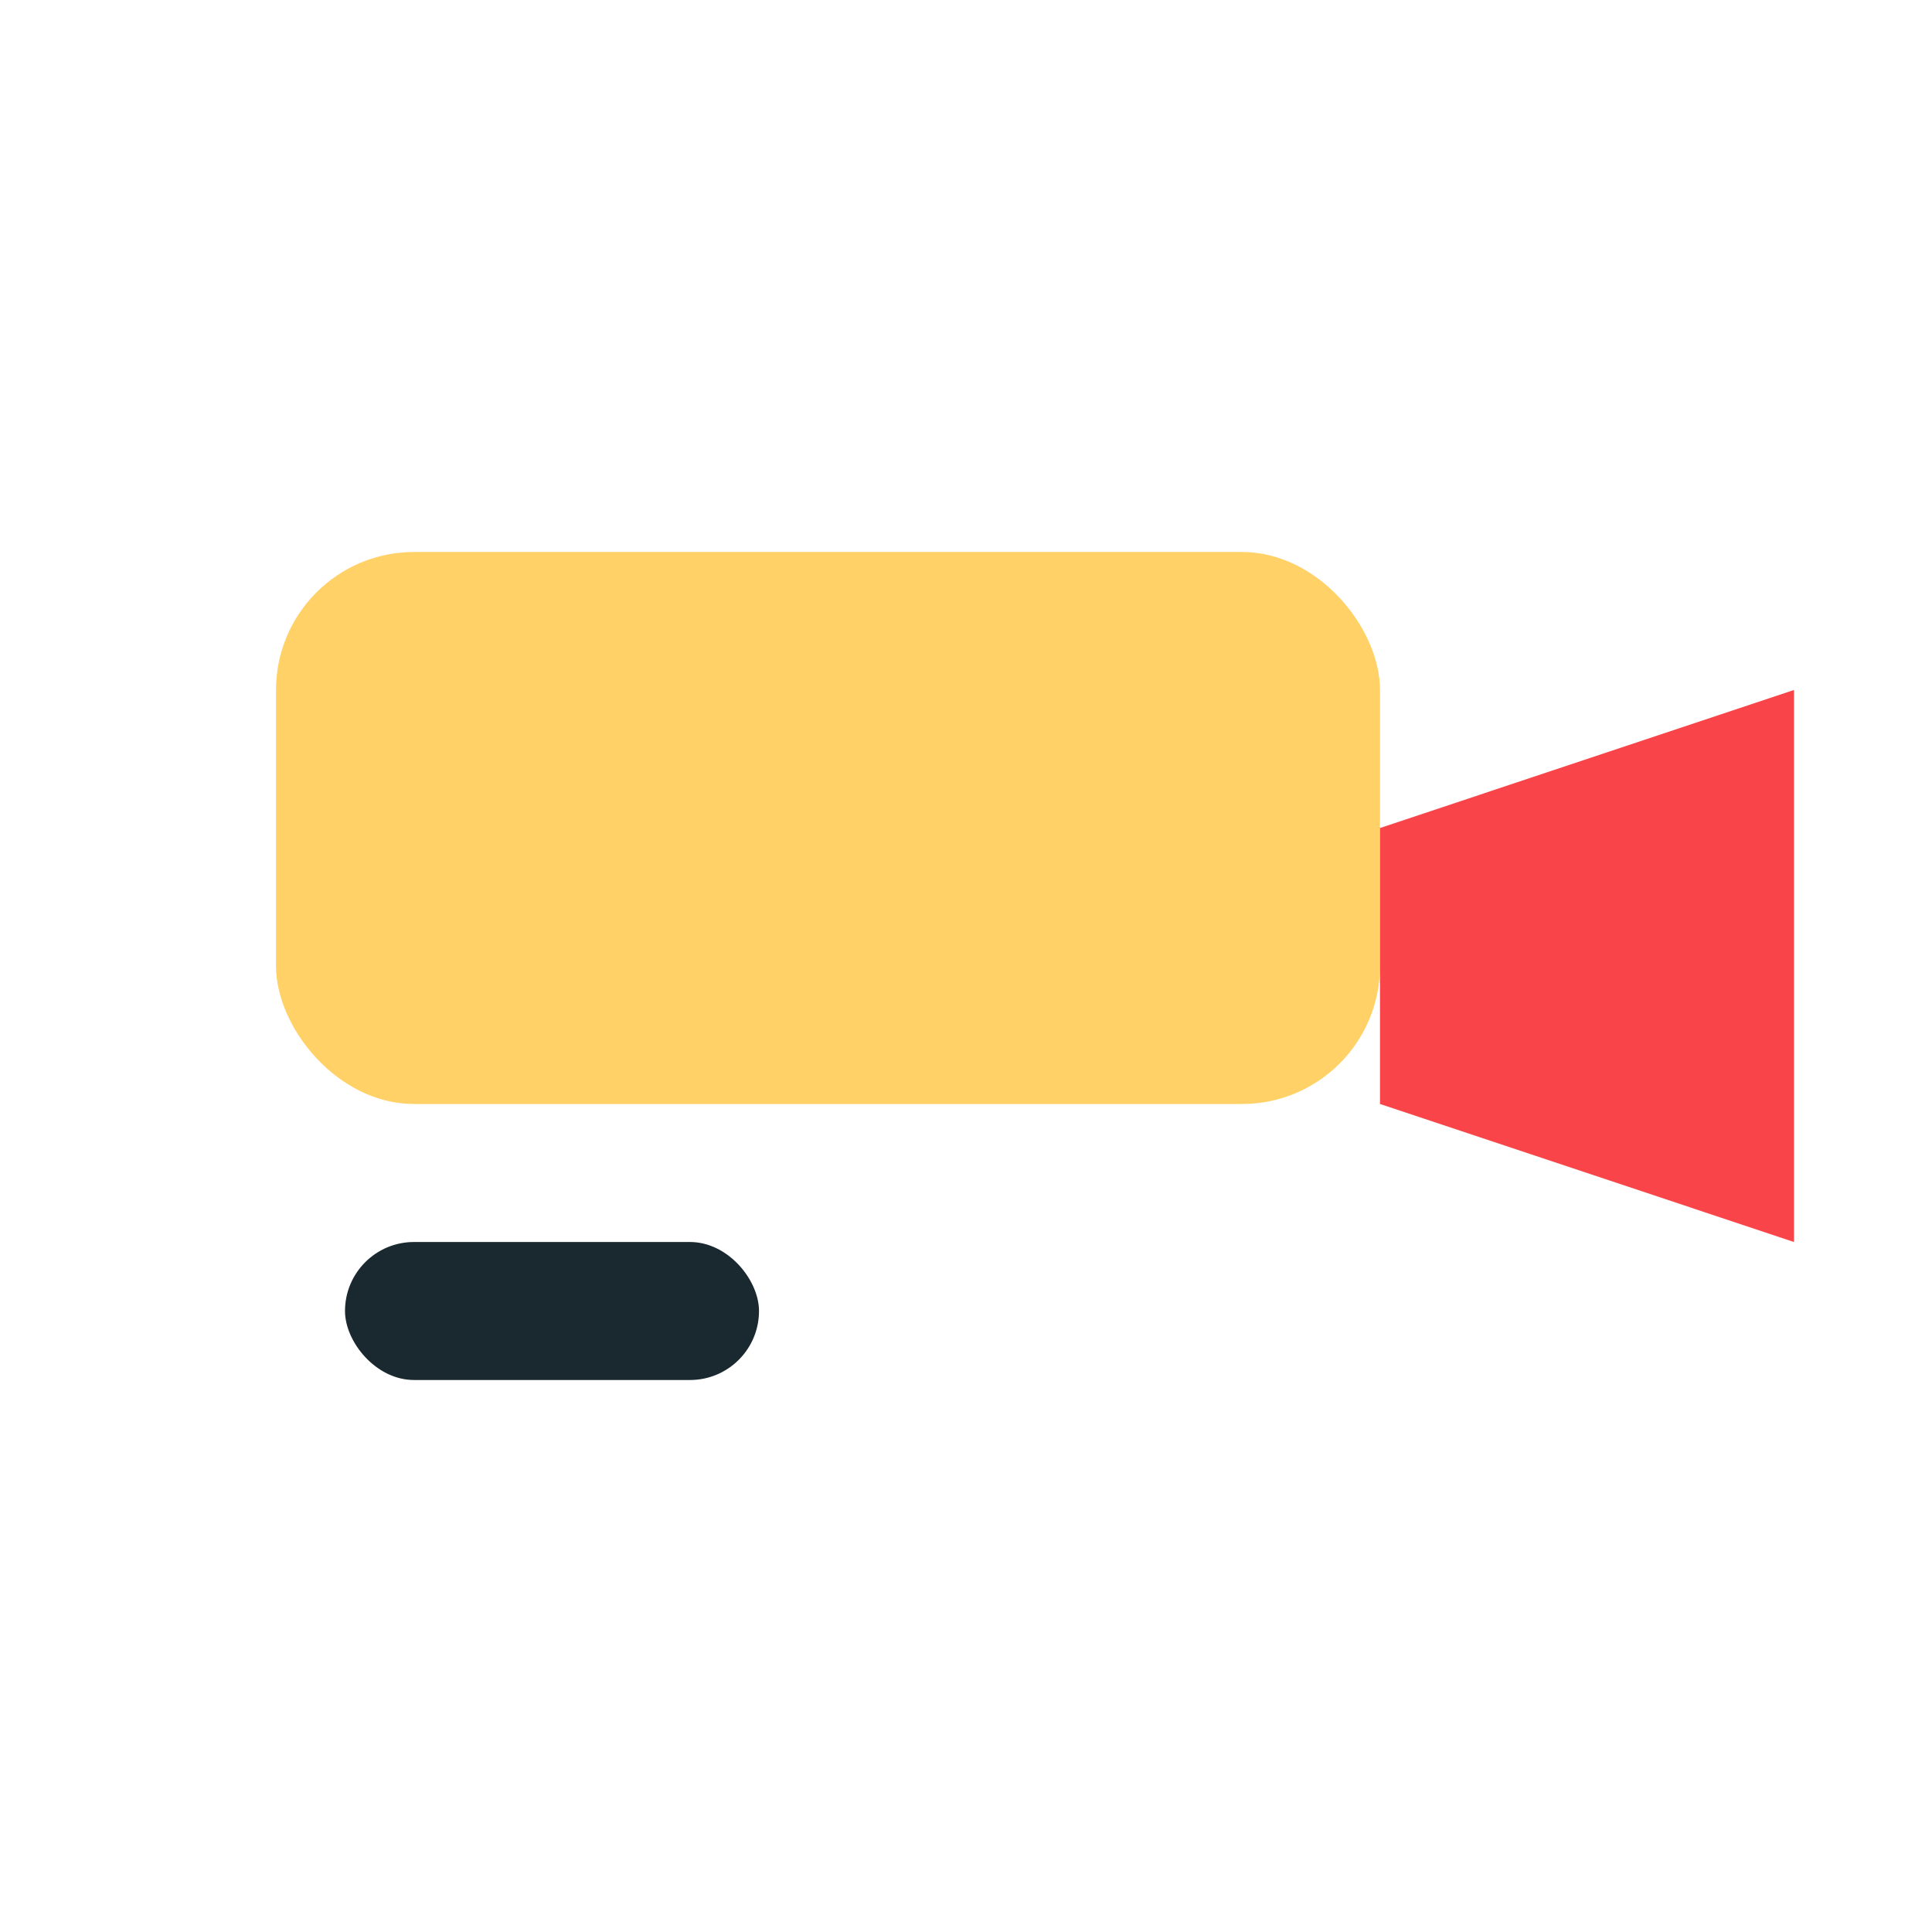
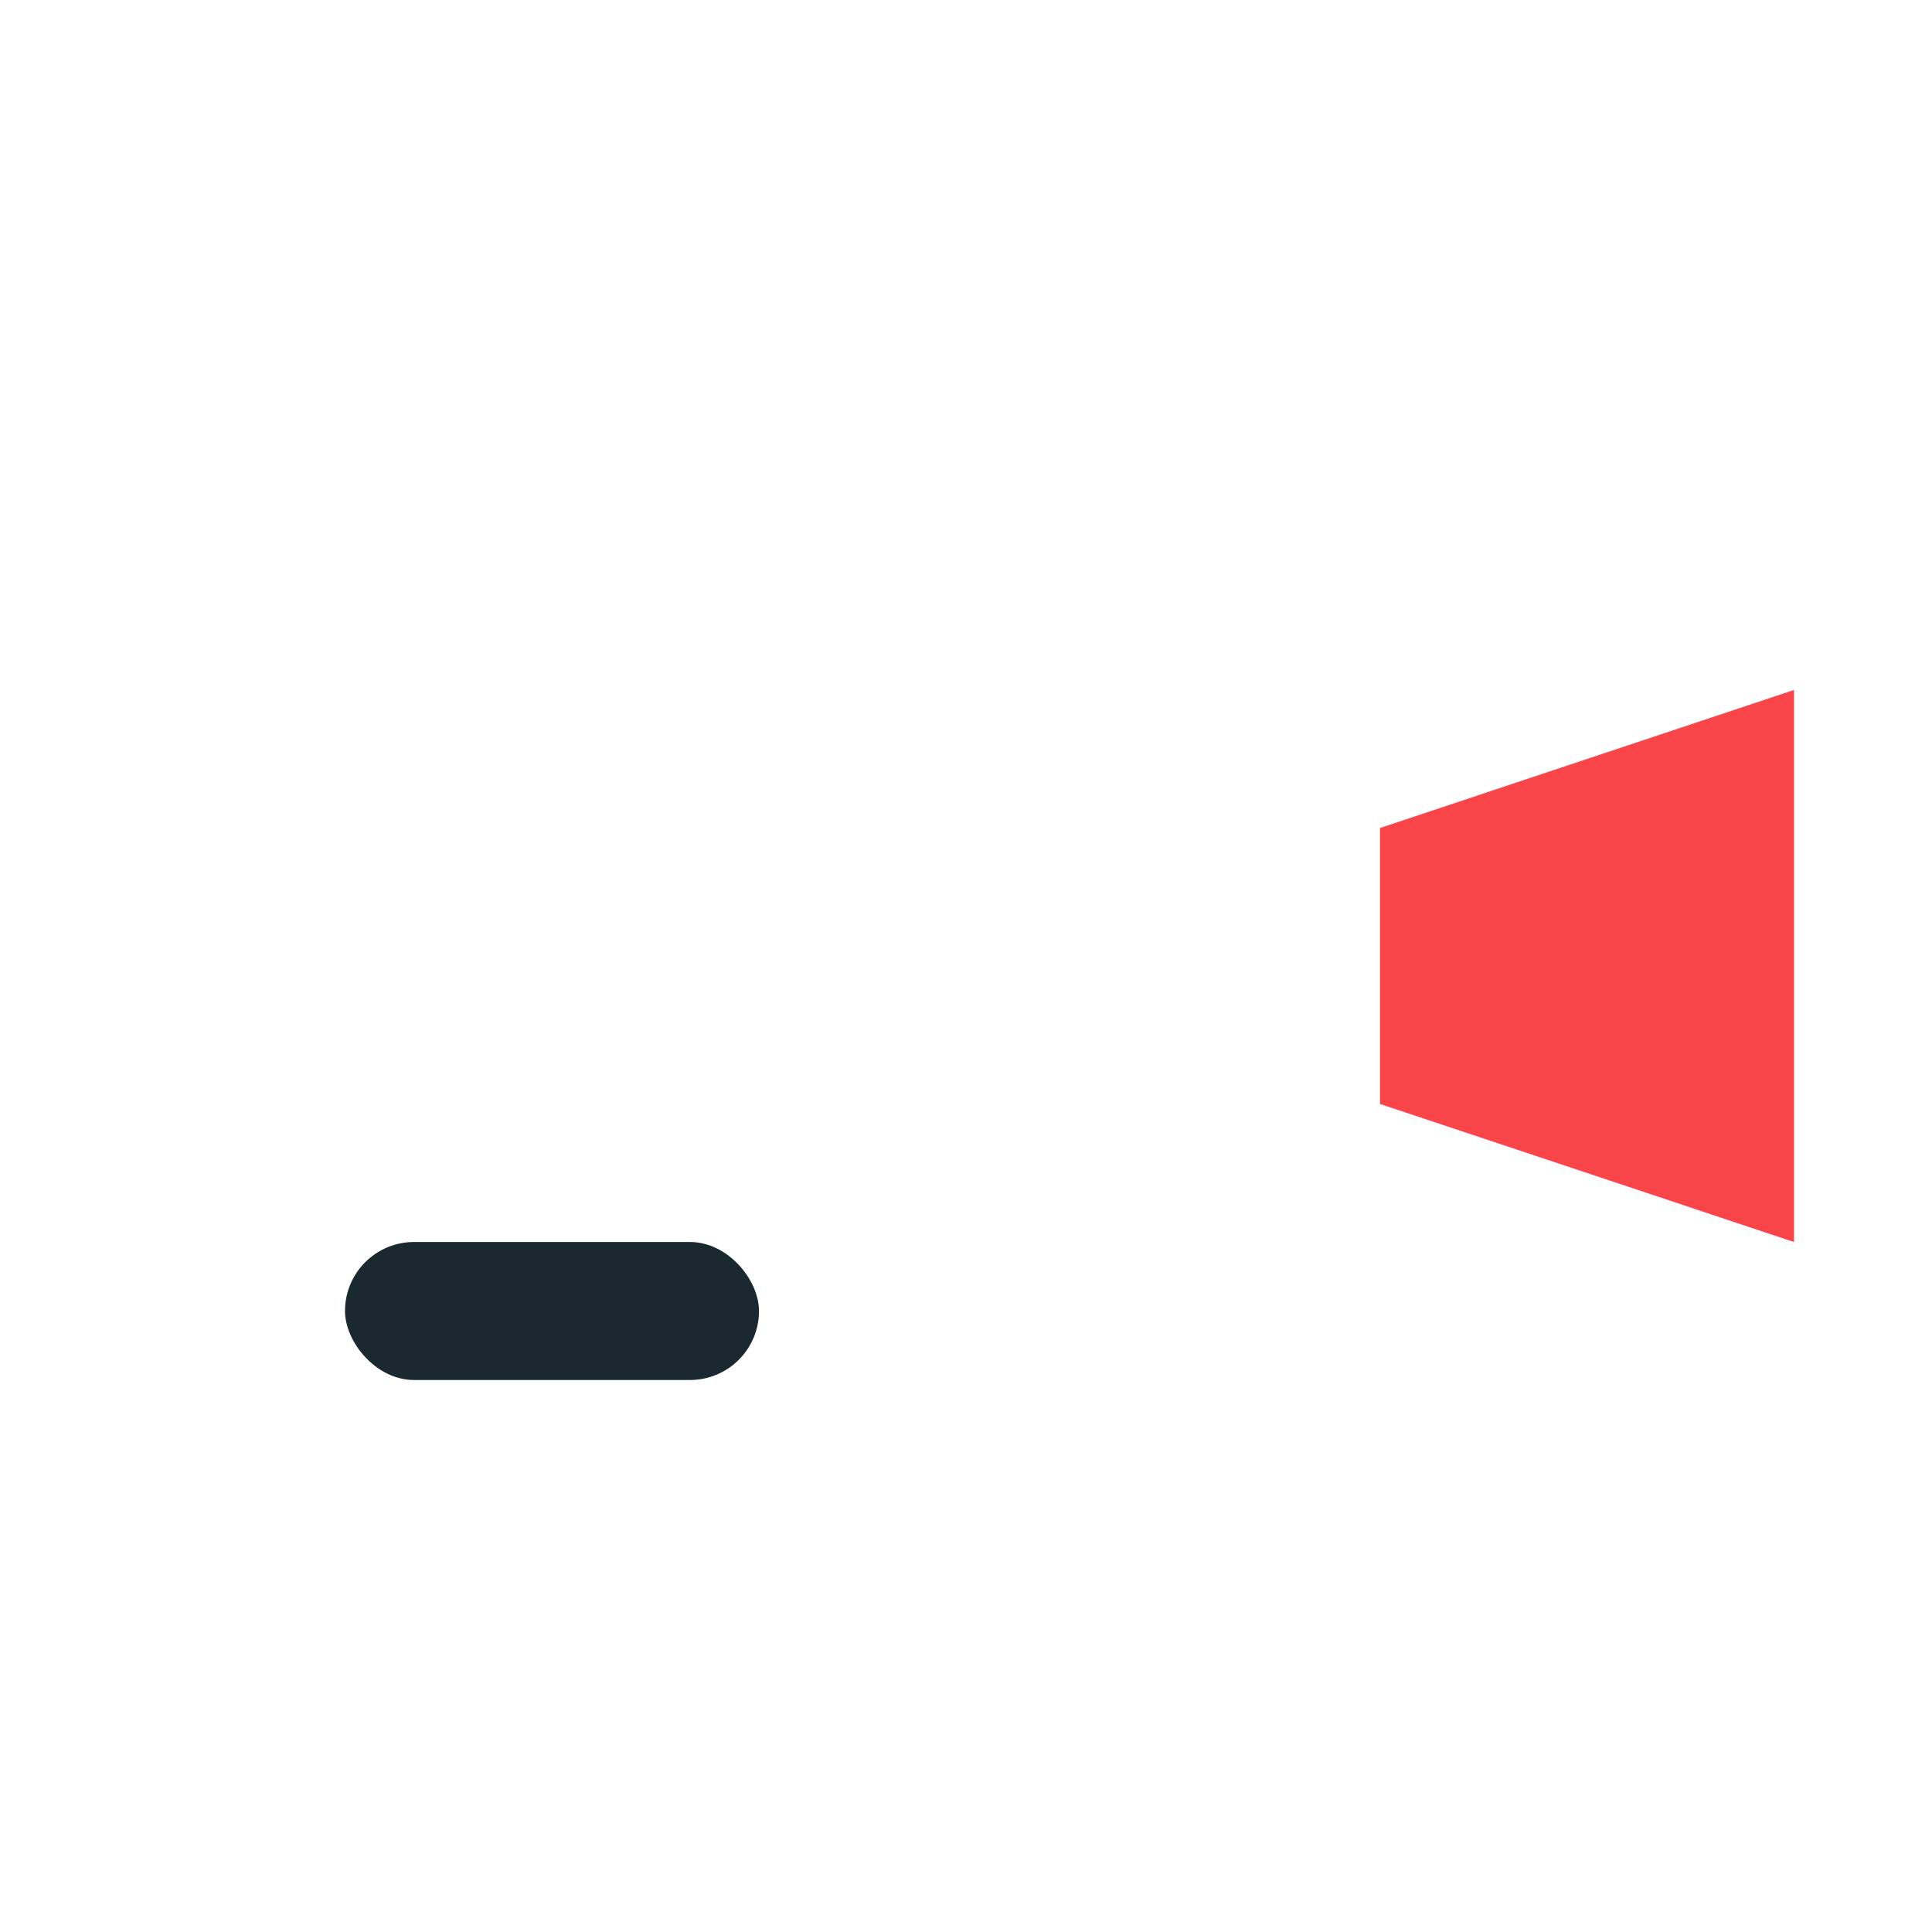
<svg xmlns="http://www.w3.org/2000/svg" width="28" height="28" viewBox="0 0 28 28">
-   <rect x="4" y="8" width="16" height="8" rx="2" fill="#FFD166" />
  <polygon points="20,12 26,10 26,18 20,16" fill="#F94449" />
  <rect x="5" y="18" width="6" height="2" rx="1" fill="#1A2930" />
</svg>